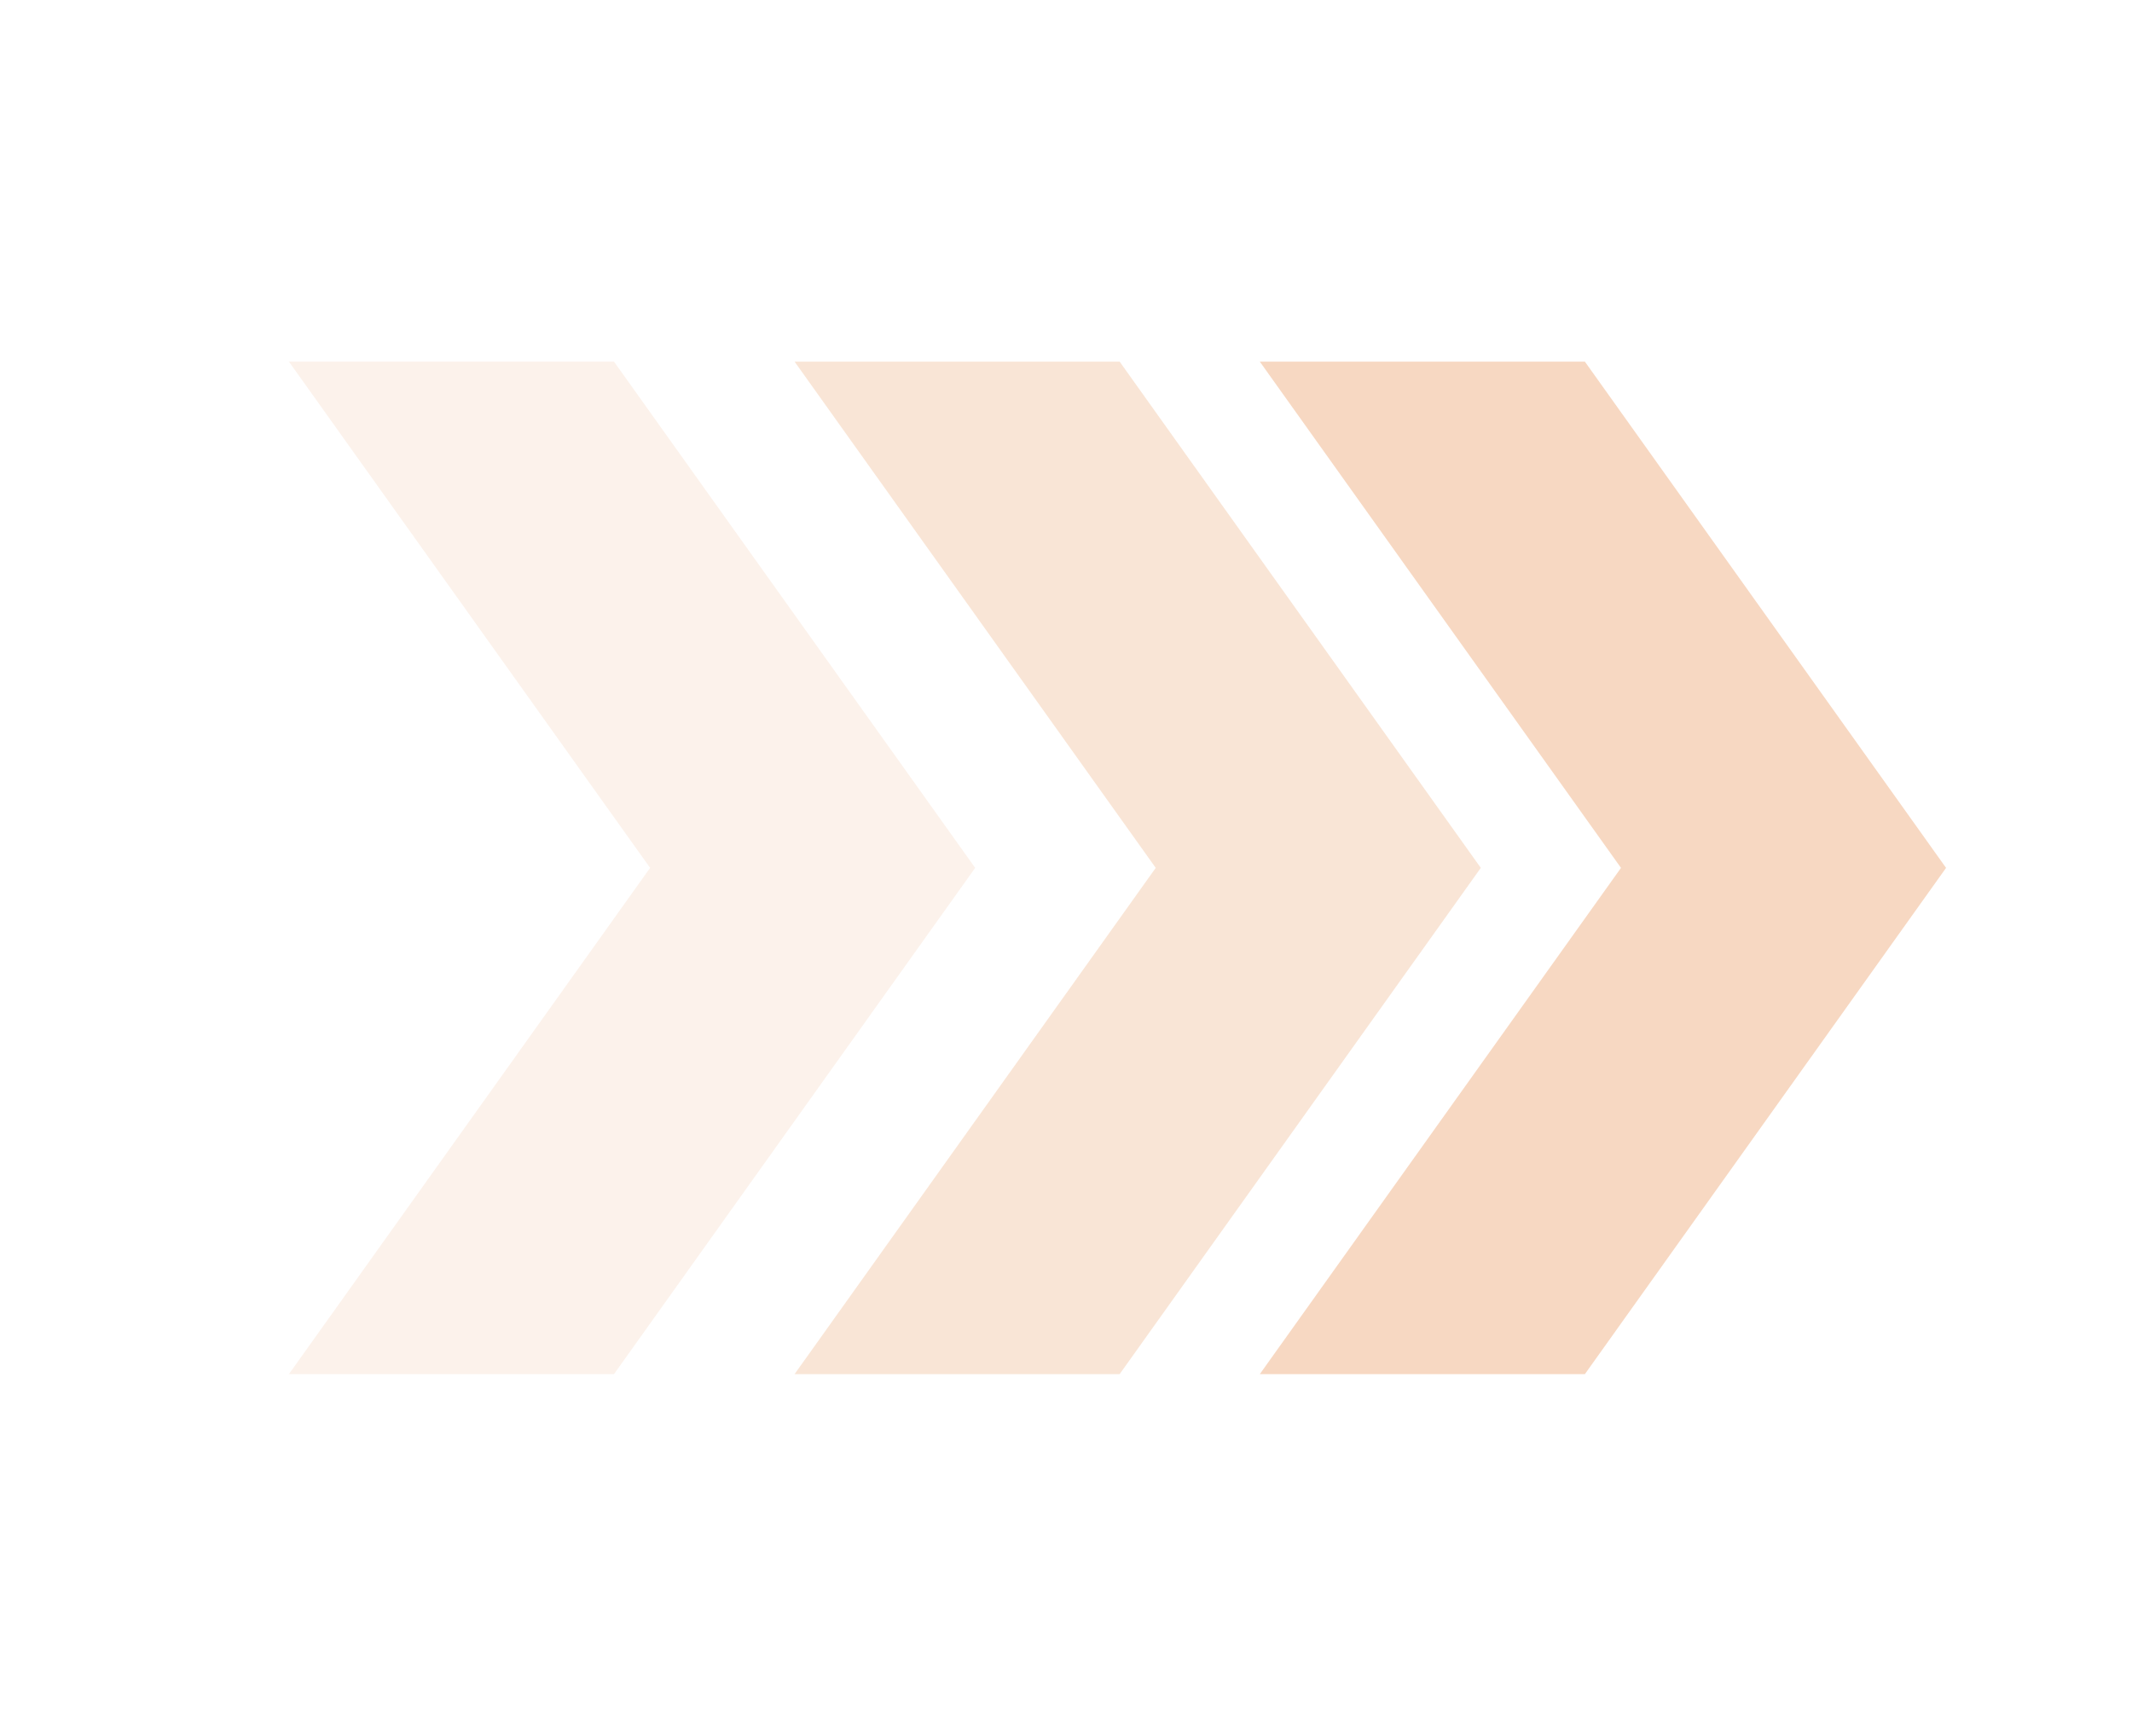
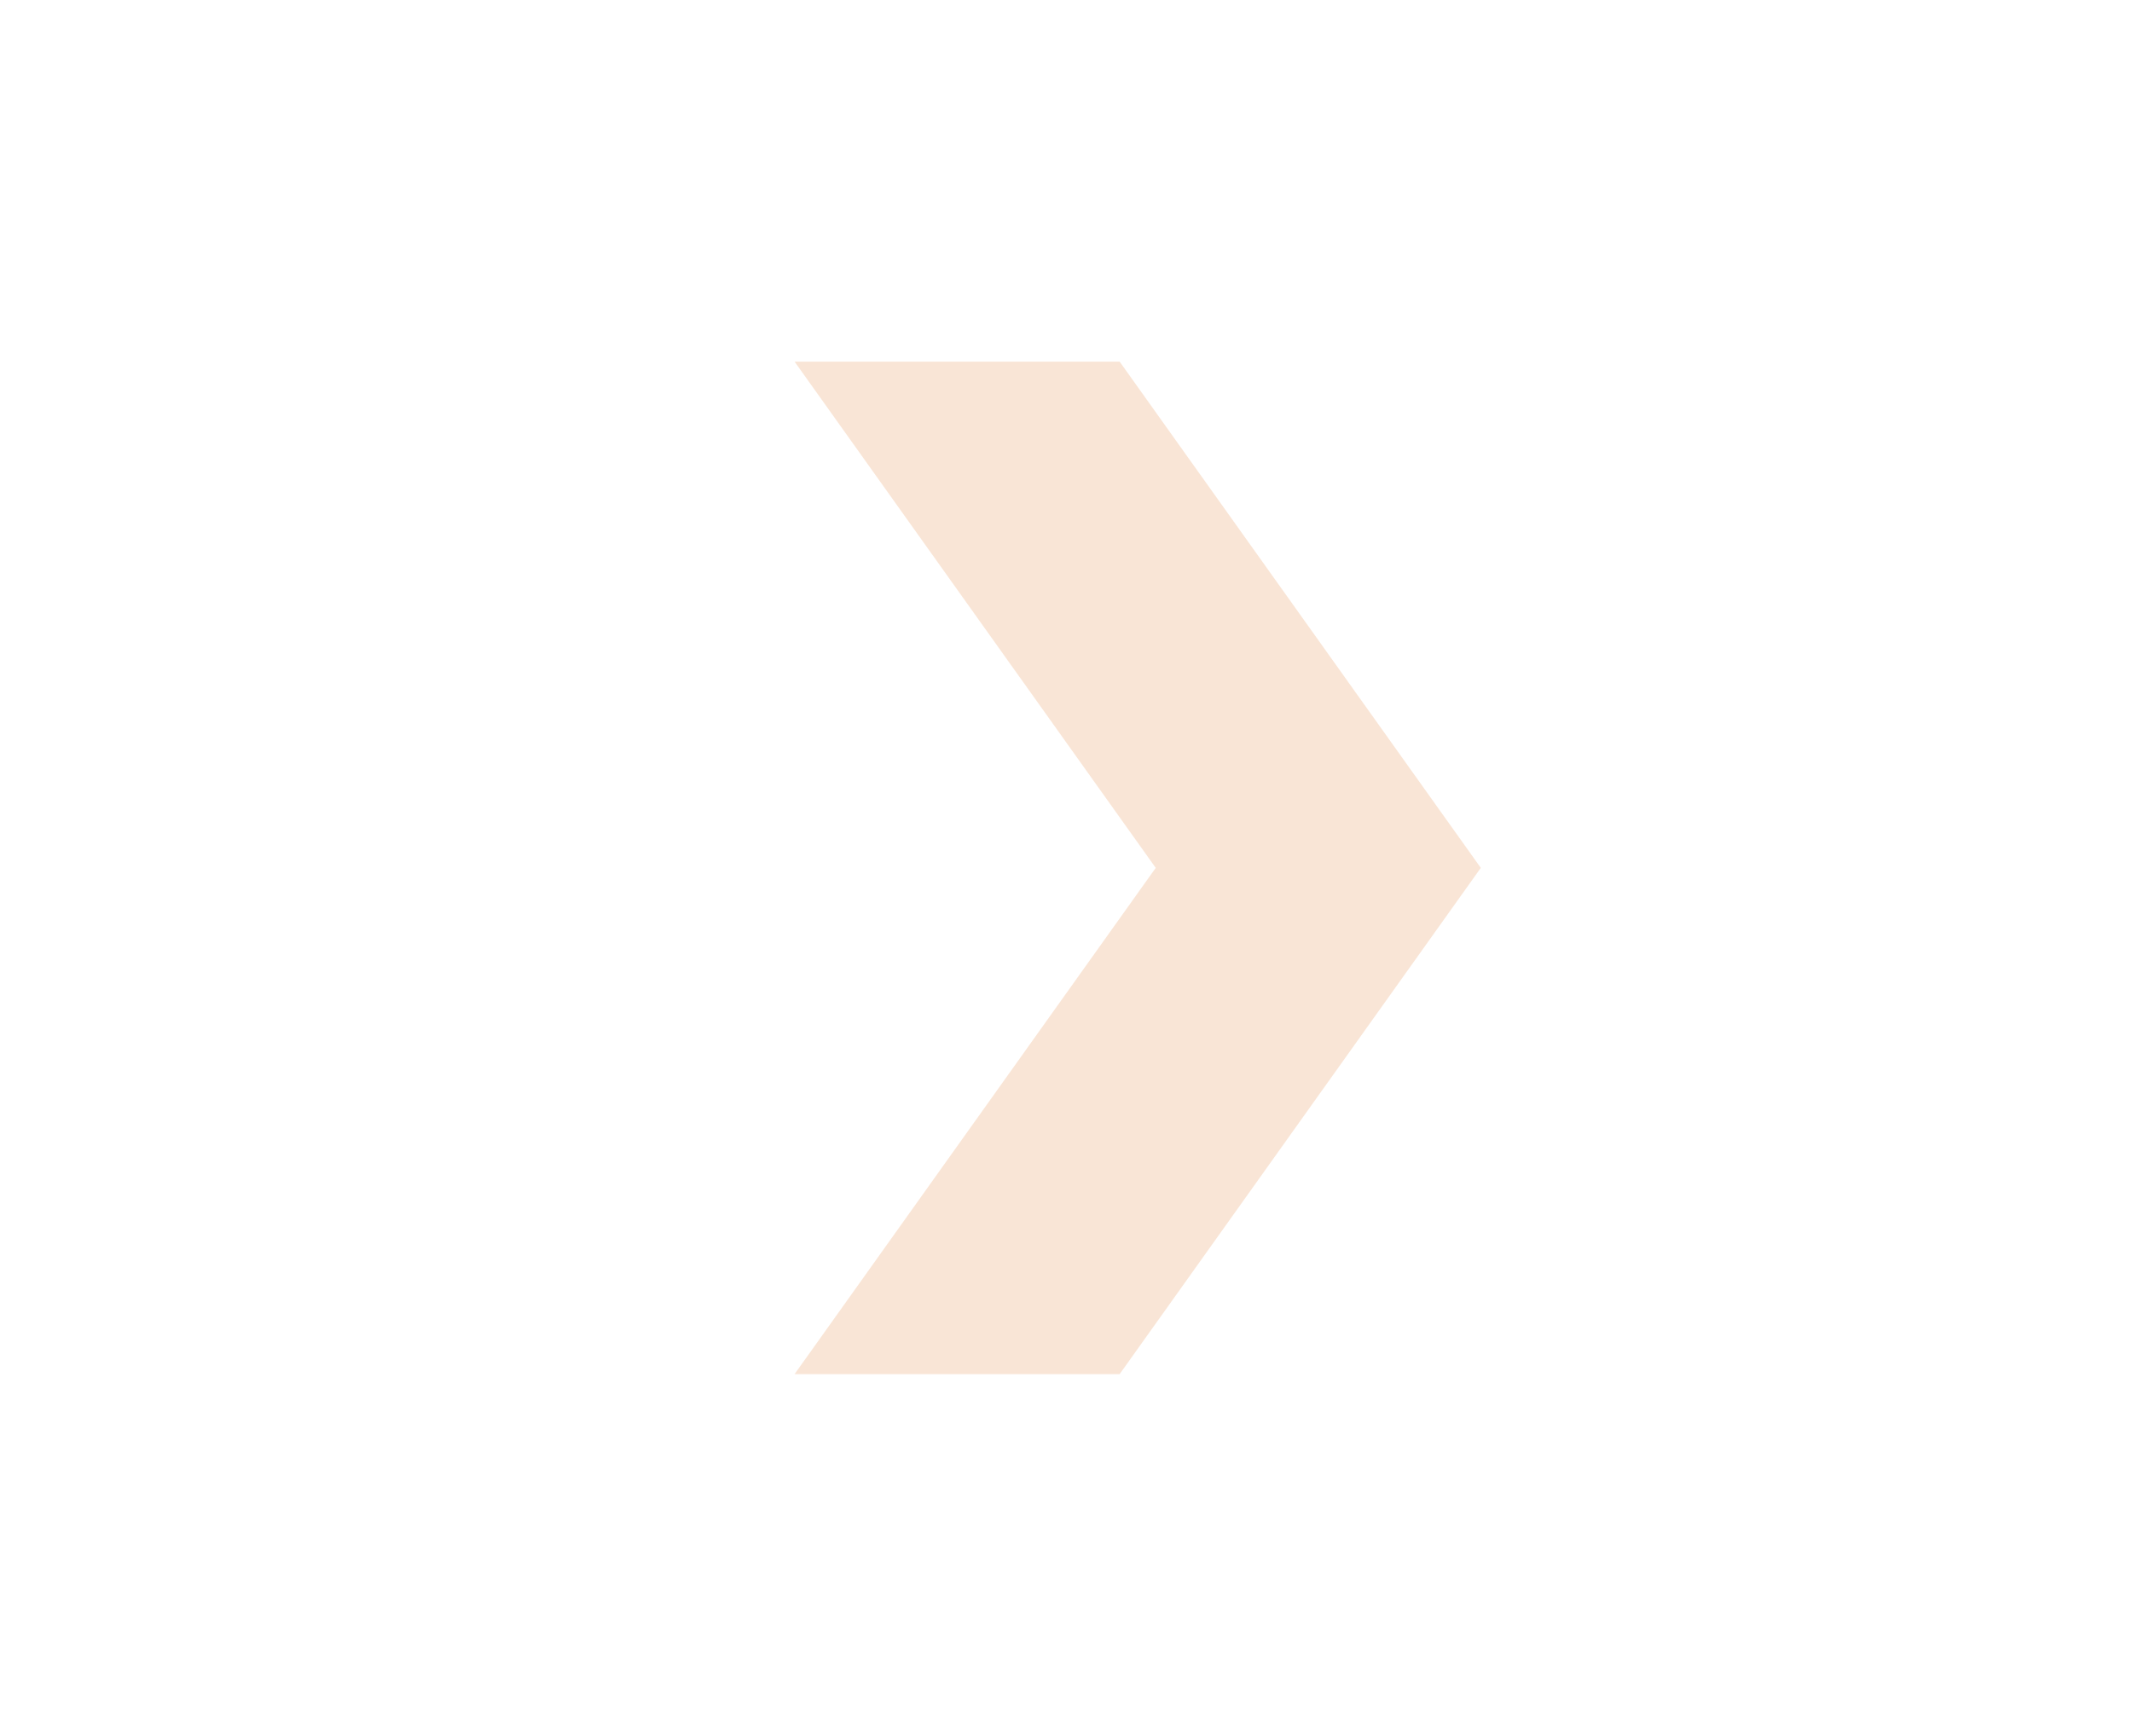
<svg xmlns="http://www.w3.org/2000/svg" width="70" height="57" viewBox="0 0 70 57" fill="none">
  <path opacity="0.2" d="M36.761 11.875H26.088L37.946 28.5L26.088 45.125H36.761L48.619 28.5L36.761 11.875Z" fill="#E57D32" />
-   <path opacity="0.3" d="M52.036 11.875H41.363L53.222 28.5L41.363 45.125H52.036L63.895 28.5L52.036 11.875Z" fill="#E57D32" />
-   <path opacity="0.1" d="M20.159 11.875H9.486L21.345 28.5L9.486 45.125H20.159L32.018 28.5L20.159 11.875Z" fill="#E57D32" />
</svg>